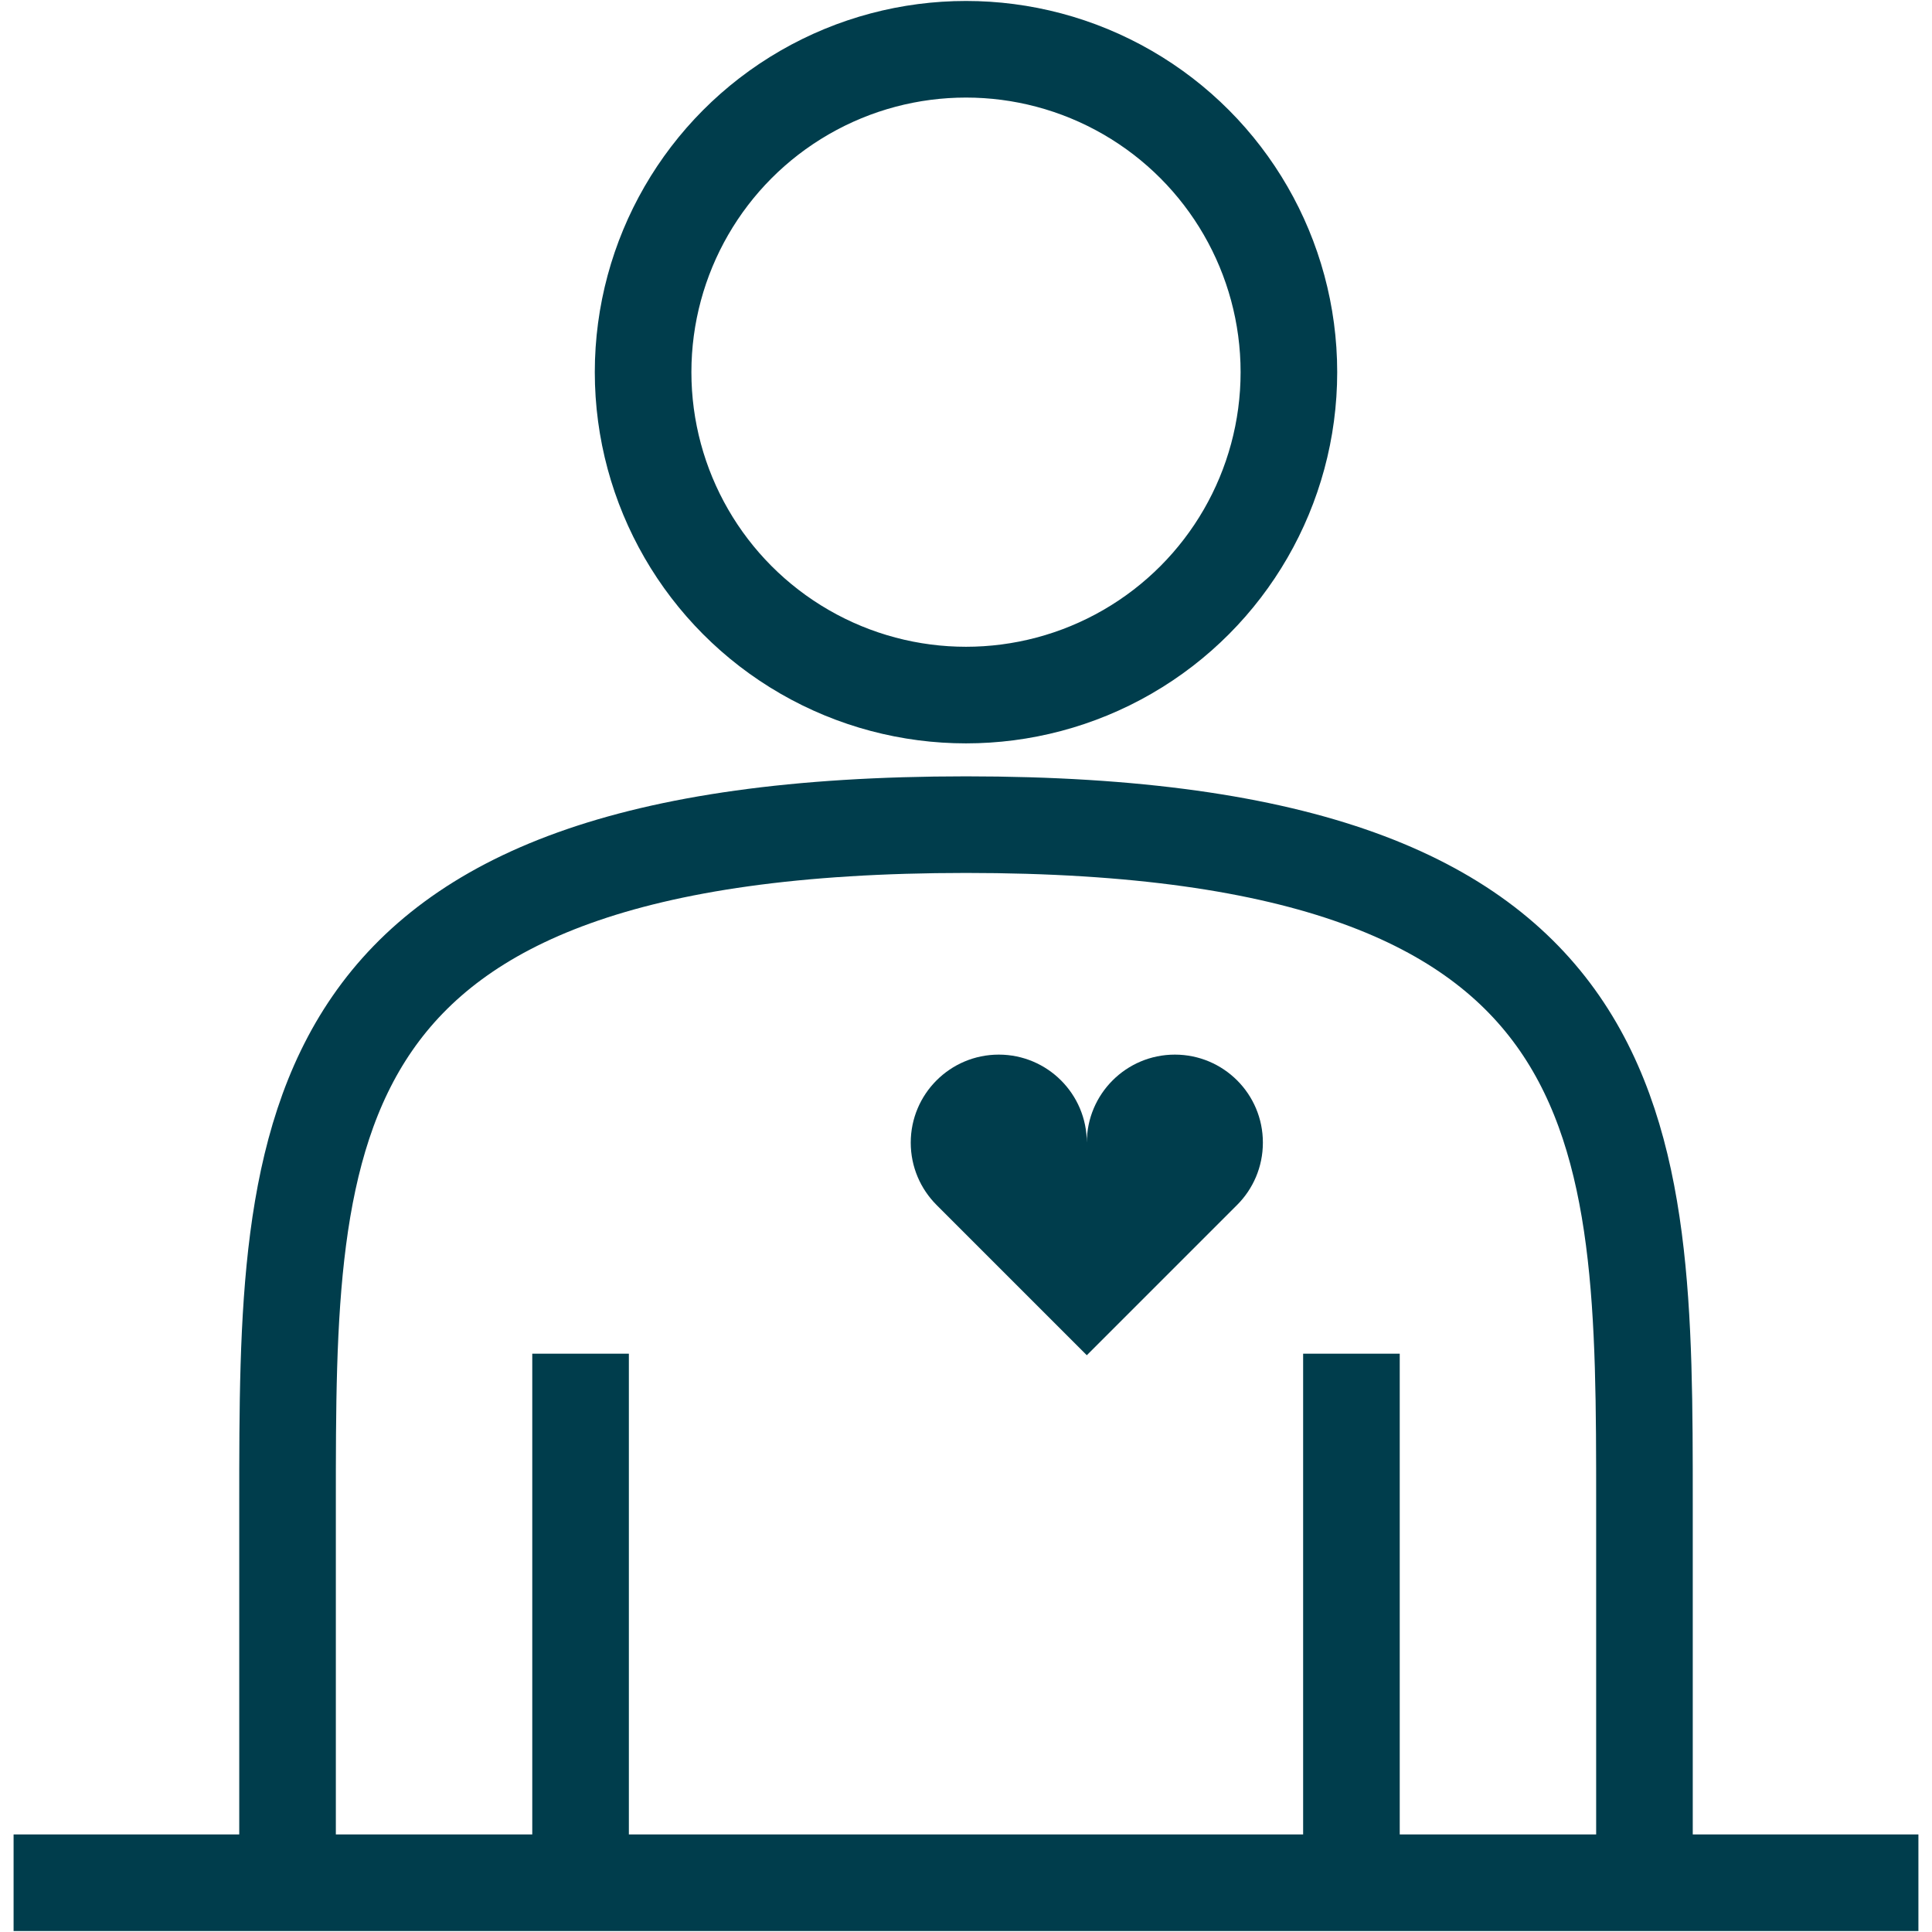
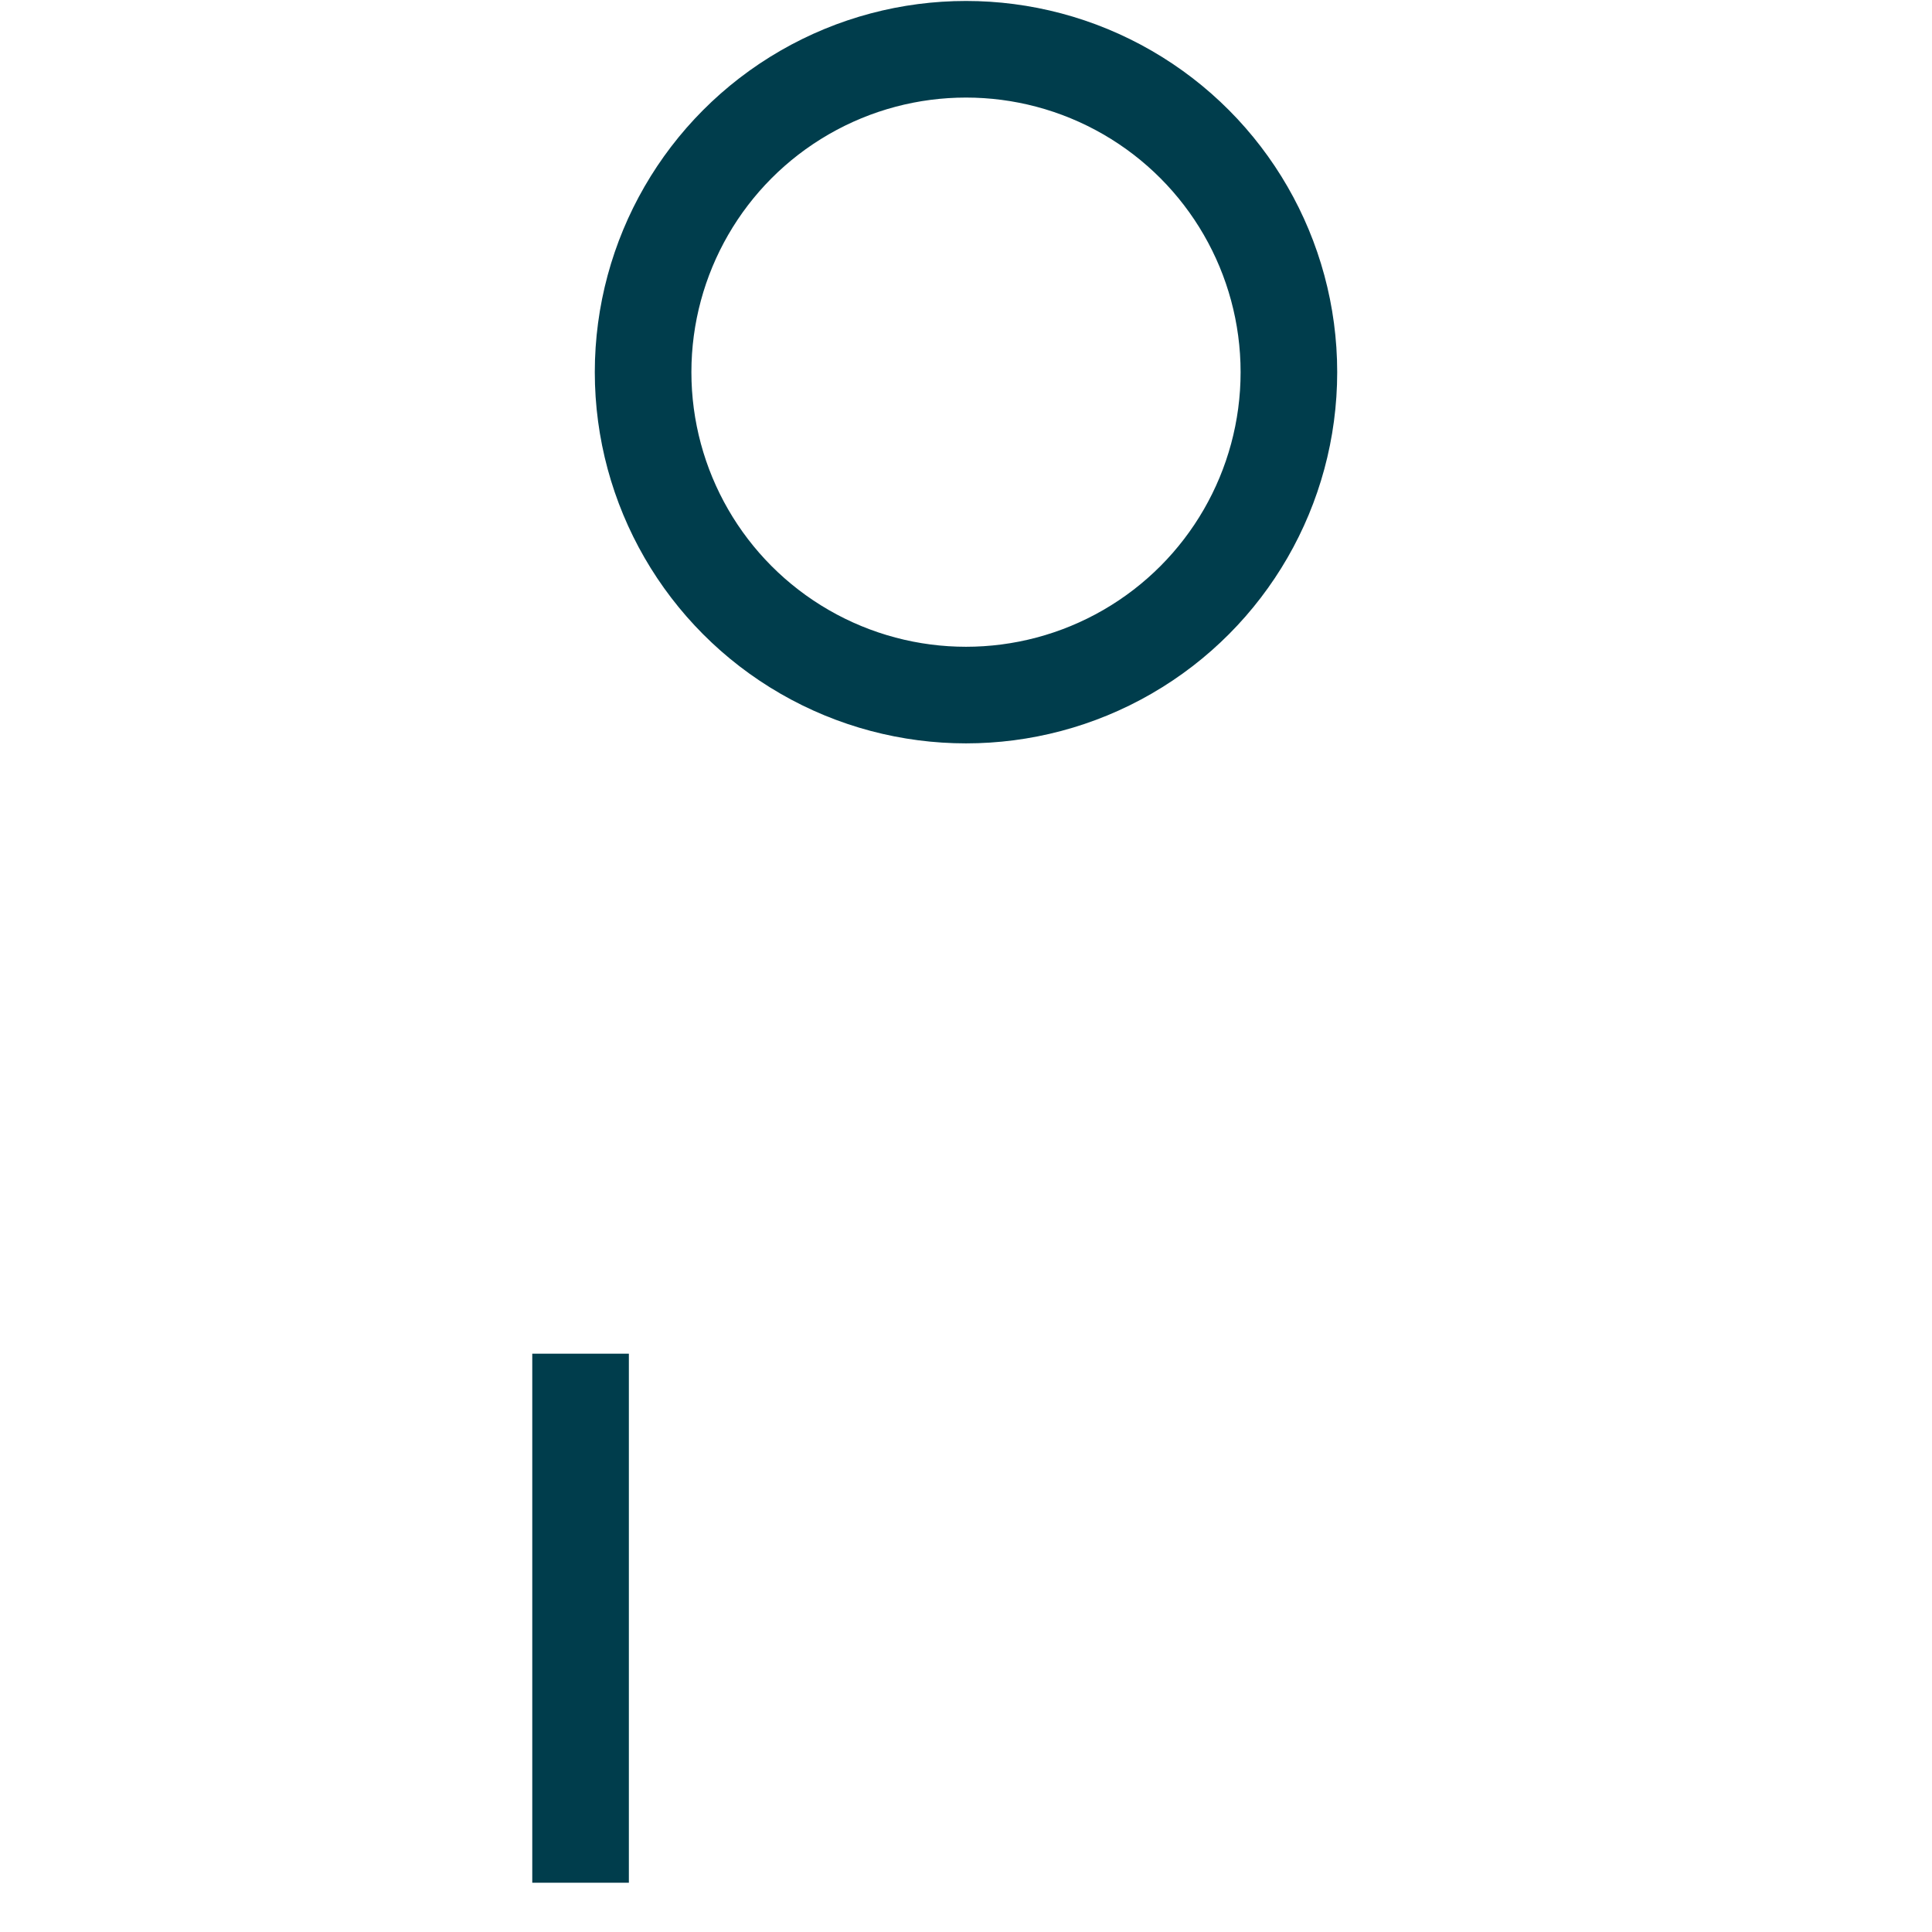
<svg xmlns="http://www.w3.org/2000/svg" version="1.1" id="Ebene_1" x="0px" y="0px" viewBox="0 0 30 30" style="enable-background:new 0 0 30 30;" xml:space="preserve">
  <style type="text/css">
	.st0{fill-rule:evenodd;clip-rule:evenodd;fill:#003D4C;}
	.st1{fill:none;stroke:#003D4C;stroke-width:1.5;stroke-linecap:round;stroke-linejoin:round;stroke-miterlimit:10;}
	.st2{fill:none;stroke:#003D4C;stroke-width:1.5;stroke-miterlimit:10;}
	.st3{fill:#003D4C;}
</style>
-   <path class="st3" d="M18.243,16.376c-0.755,0-1.367,0.612-1.367,1.367c0-0.755-0.612-1.367-1.367-1.367  c-0.755,0-1.367,0.612-1.367,1.367c0,0.378,0.153,0.719,0.4,0.967l2.334,2.334l2.334-2.334c0.247-0.247,0.4-0.589,0.4-0.967  C19.611,16.988,18.999,16.376,18.243,16.376z" />
  <circle class="st2" cx="15" cy="5.779" r="5.014" />
-   <path class="st2" d="M4.465,29.235V23.34c0-5.818,0-10.535,10.535-10.535s10.535,4.717,10.535,10.535v5.896" />
  <g>
    <line class="st2" x1="9.015" y1="21.02" x2="9.015" y2="29.235" />
-     <line class="st2" x1="20.985" y1="21.02" x2="20.985" y2="29.235" />
  </g>
-   <line class="st2" x1="0.211" y1="29.235" x2="29.789" y2="29.235" />
</svg>